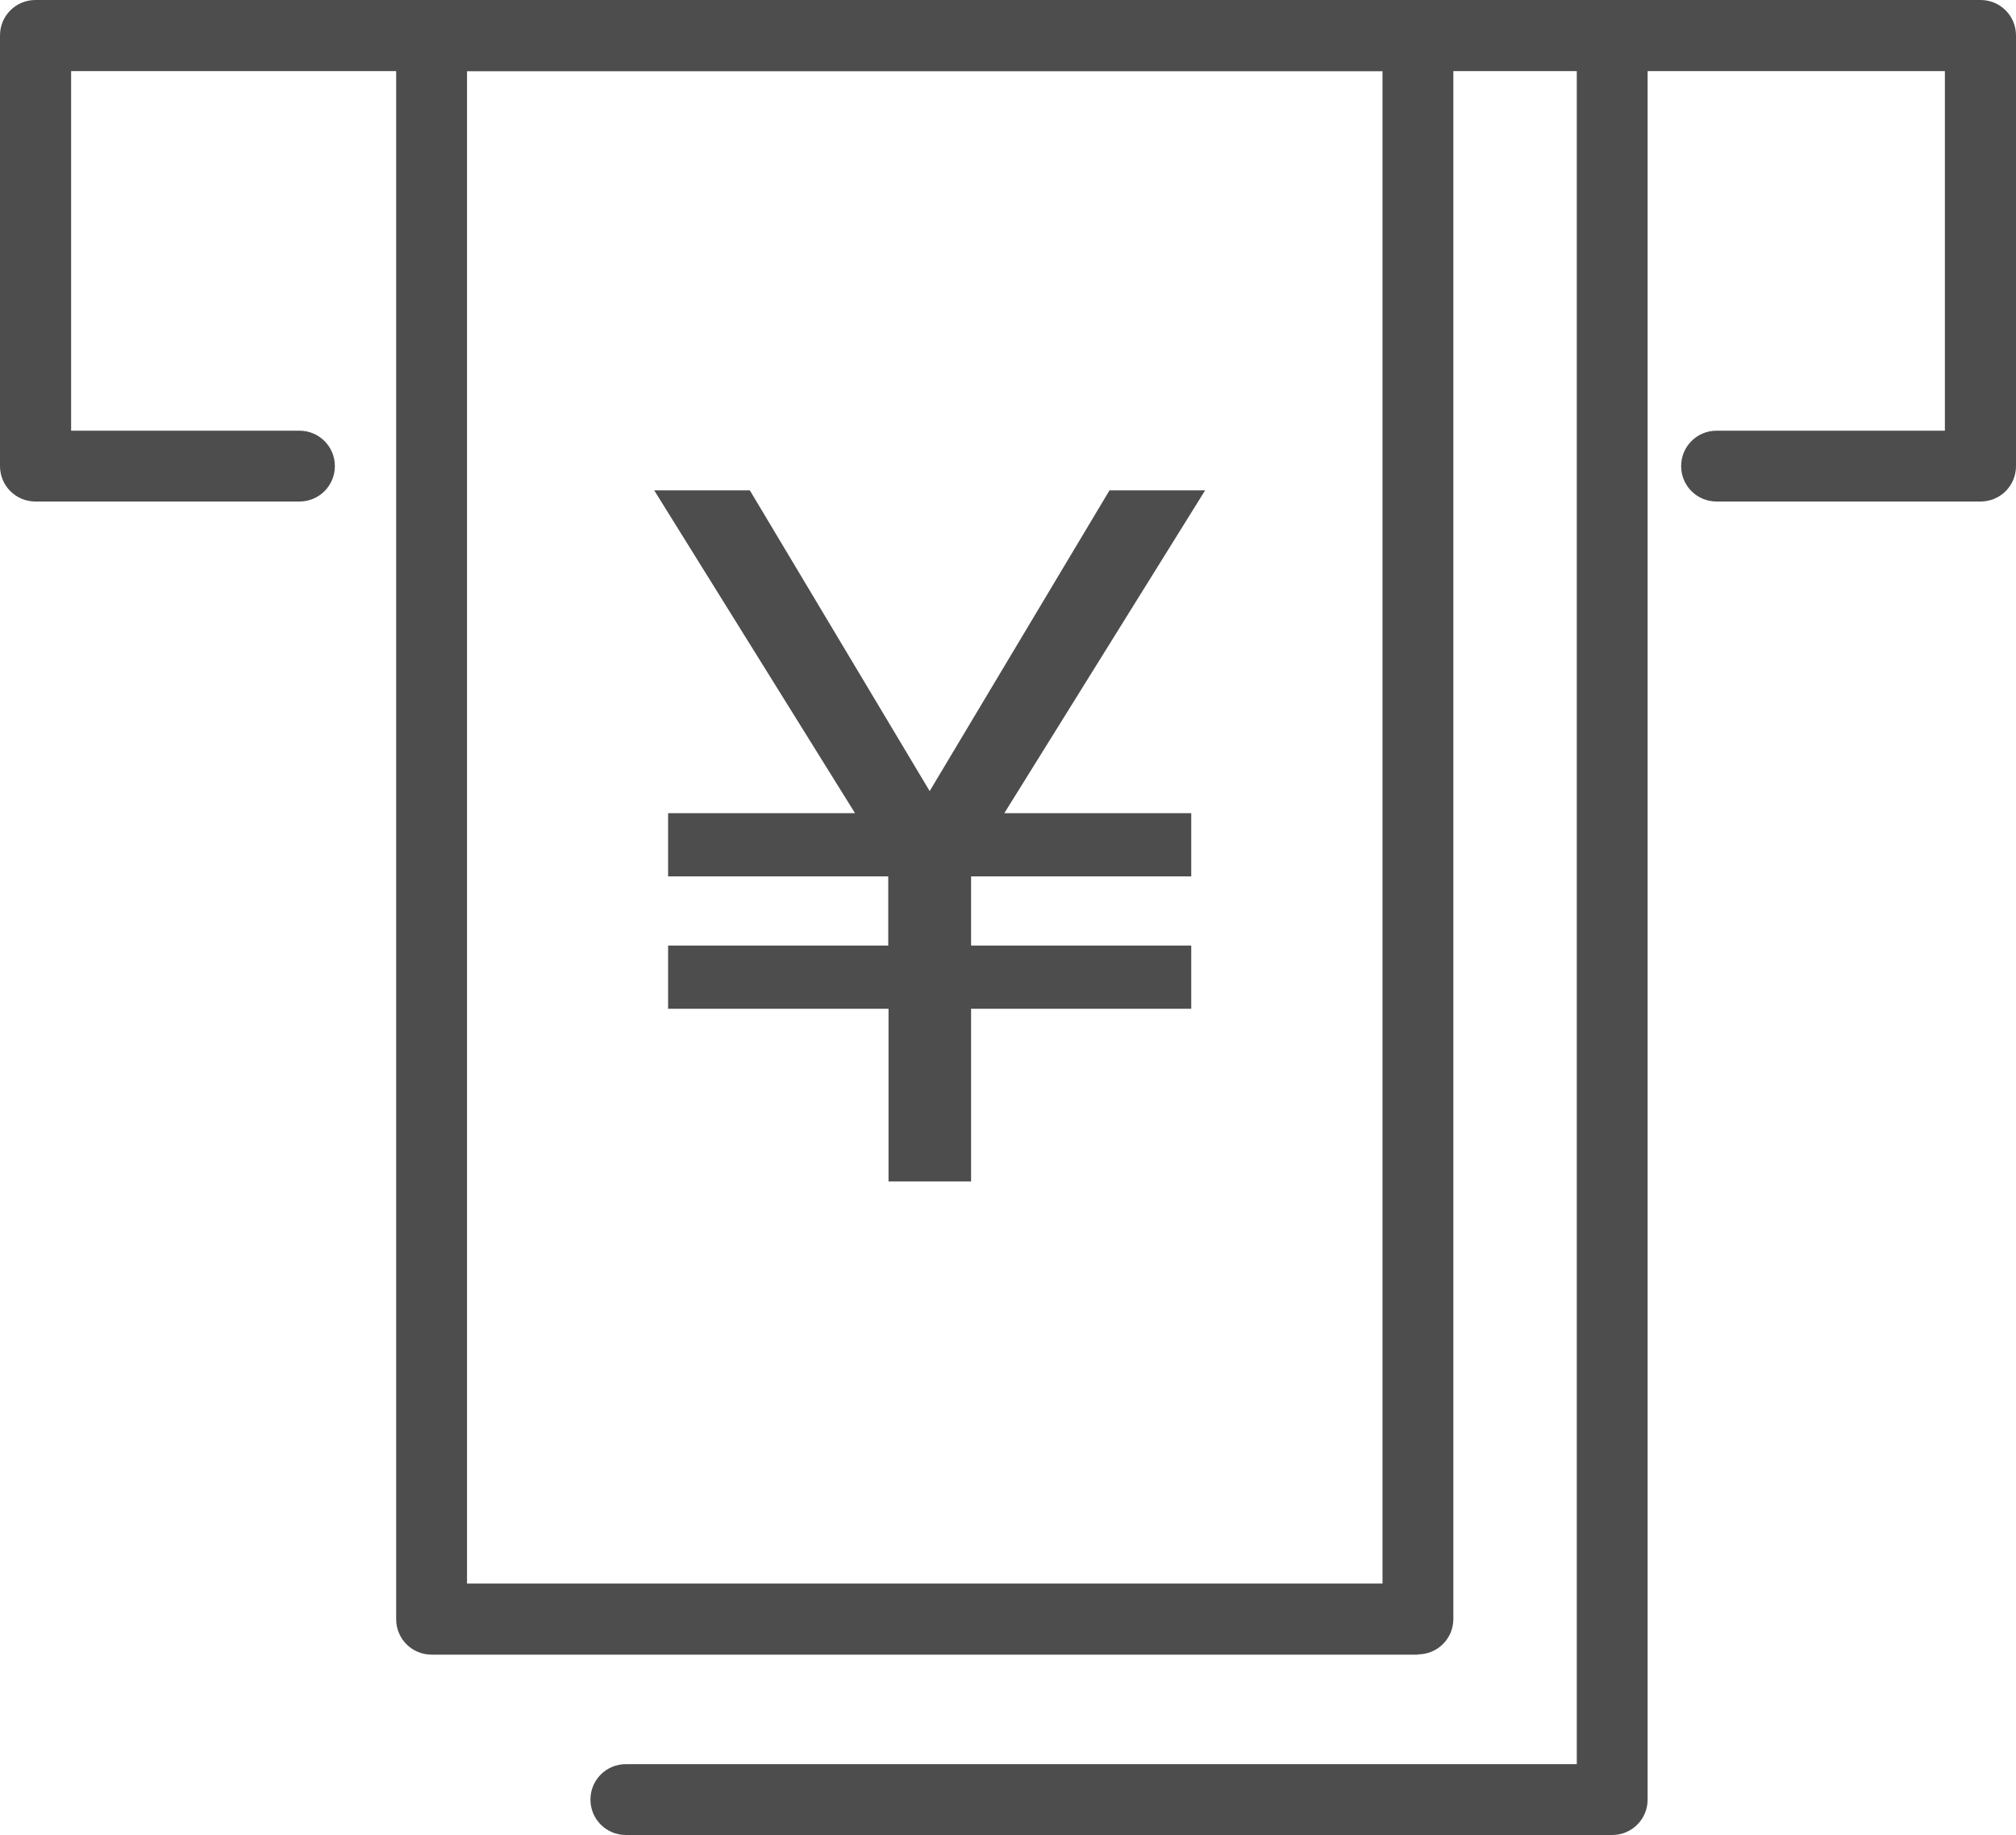
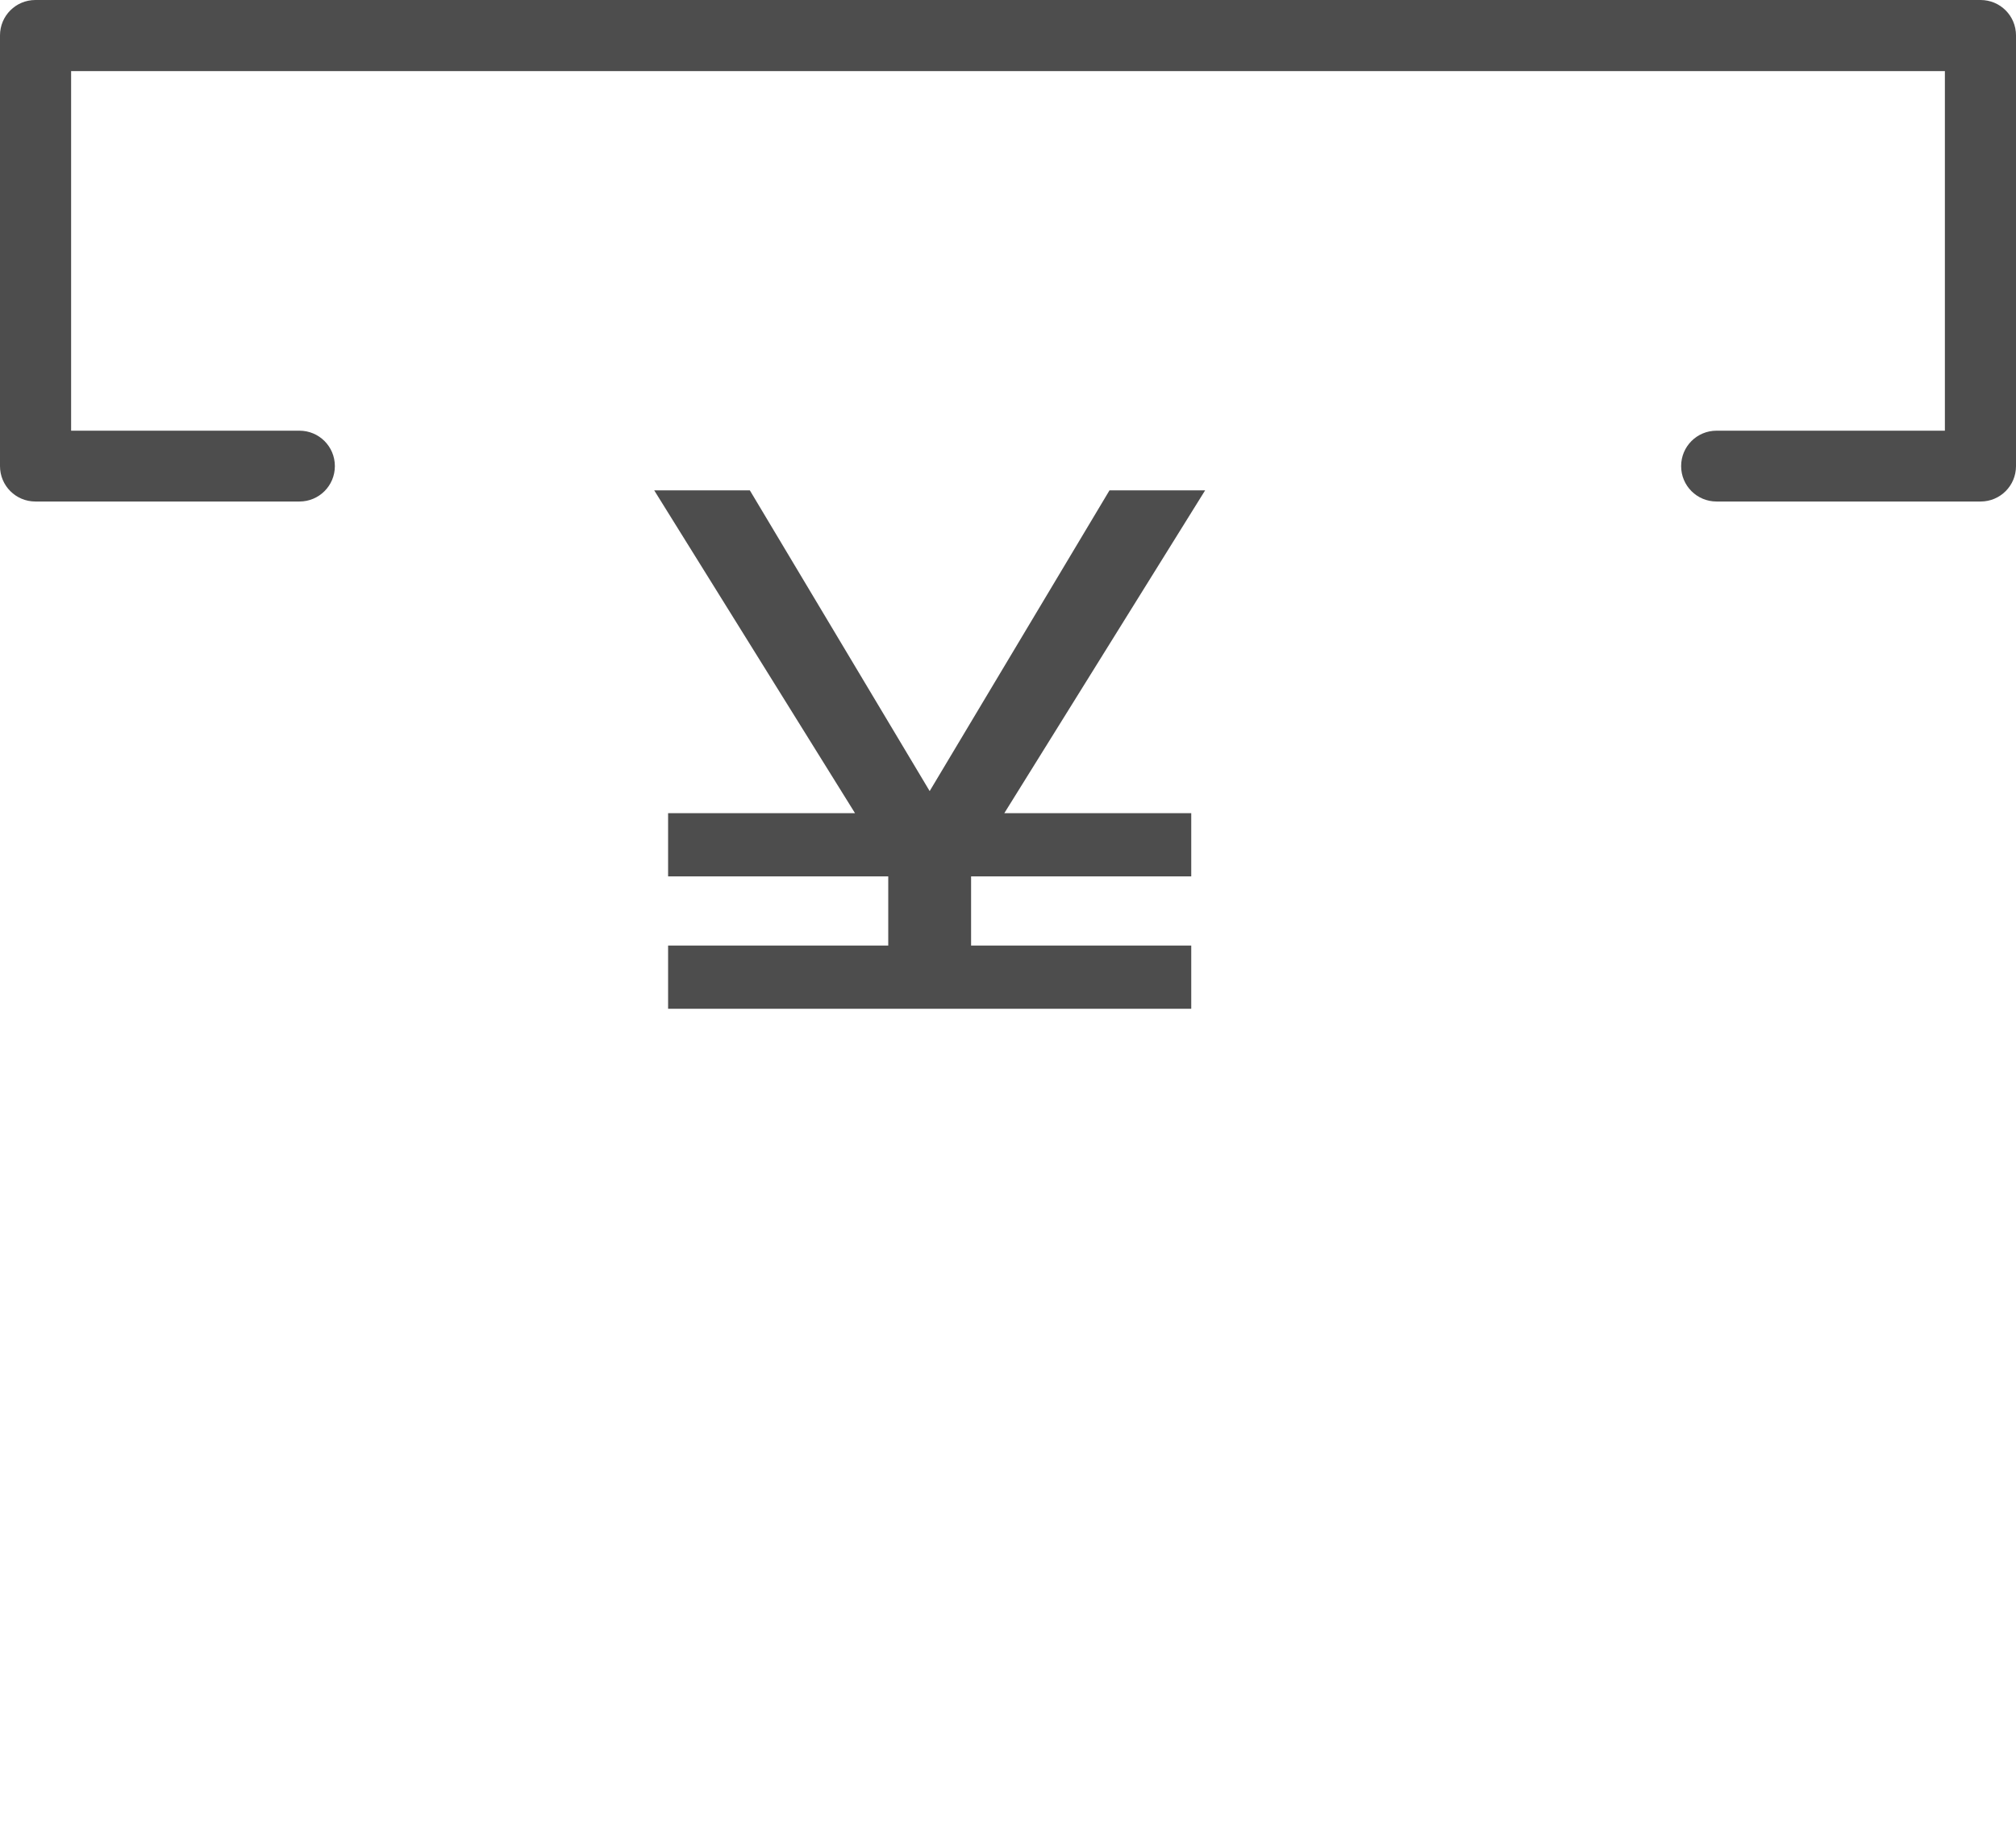
<svg xmlns="http://www.w3.org/2000/svg" id="_レイヤー_2" viewBox="0 0 73.99 67.36">
  <defs>
    <style>.cls-1{fill:#4d4d4d;}</style>
  </defs>
  <g id="_カード_LINE_UP">
    <g>
      <path class="cls-1" d="m72.69,18.41h-9.69c-.72,0-1.3-.58-1.3-1.3s.58-1.3,1.3-1.3h8.38V2.61H2.61v13.2h8.38c.72,0,1.3.58,1.3,1.3s-.58,1.3-1.3,1.3H1.3c-.72,0-1.3-.58-1.3-1.3V1.3C0,.58.58,0,1.3,0h71.39c.72,0,1.3.58,1.3,1.3v15.81c0,.72-.58,1.3-1.3,1.3Z" />
-       <path class="cls-1" d="m52.04,60.74H15.84c-.72,0-1.3-.58-1.3-1.3V1.3c0-.72.58-1.3,1.3-1.3h36.2c.72,0,1.3.58,1.3,1.3v58.13c0,.72-.58,1.3-1.3,1.3Zm-34.9-2.61h33.6V2.61H17.14v55.52Z" />
-       <path class="cls-1" d="m59.18,67.36H22.97c-.72,0-1.3-.58-1.3-1.3s.58-1.3,1.3-1.3h34.9V1.3c0-.72.58-1.3,1.3-1.3s1.3.58,1.3,1.3v64.76c0,.72-.58,1.3-1.3,1.3Z" />
-       <path class="cls-1" d="m24.52,37.03v-2.32h8.08v-2.54h-8.08v-2.32h6.86l-7.37-11.85h3.51l6.6,11.04,6.6-11.04h3.51l-7.37,11.85h6.86v2.32h-8.08v2.54h8.08v2.32h-8.08v6.34h-3.03v-6.34h-8.08Z" />
+       <path class="cls-1" d="m24.52,37.03v-2.32h8.08v-2.54h-8.08v-2.32h6.86l-7.37-11.85h3.51l6.6,11.04,6.6-11.04h3.51l-7.37,11.85h6.86v2.32h-8.08v2.54h8.08v2.32h-8.08v6.34v-6.34h-8.08Z" />
    </g>
  </g>
</svg>